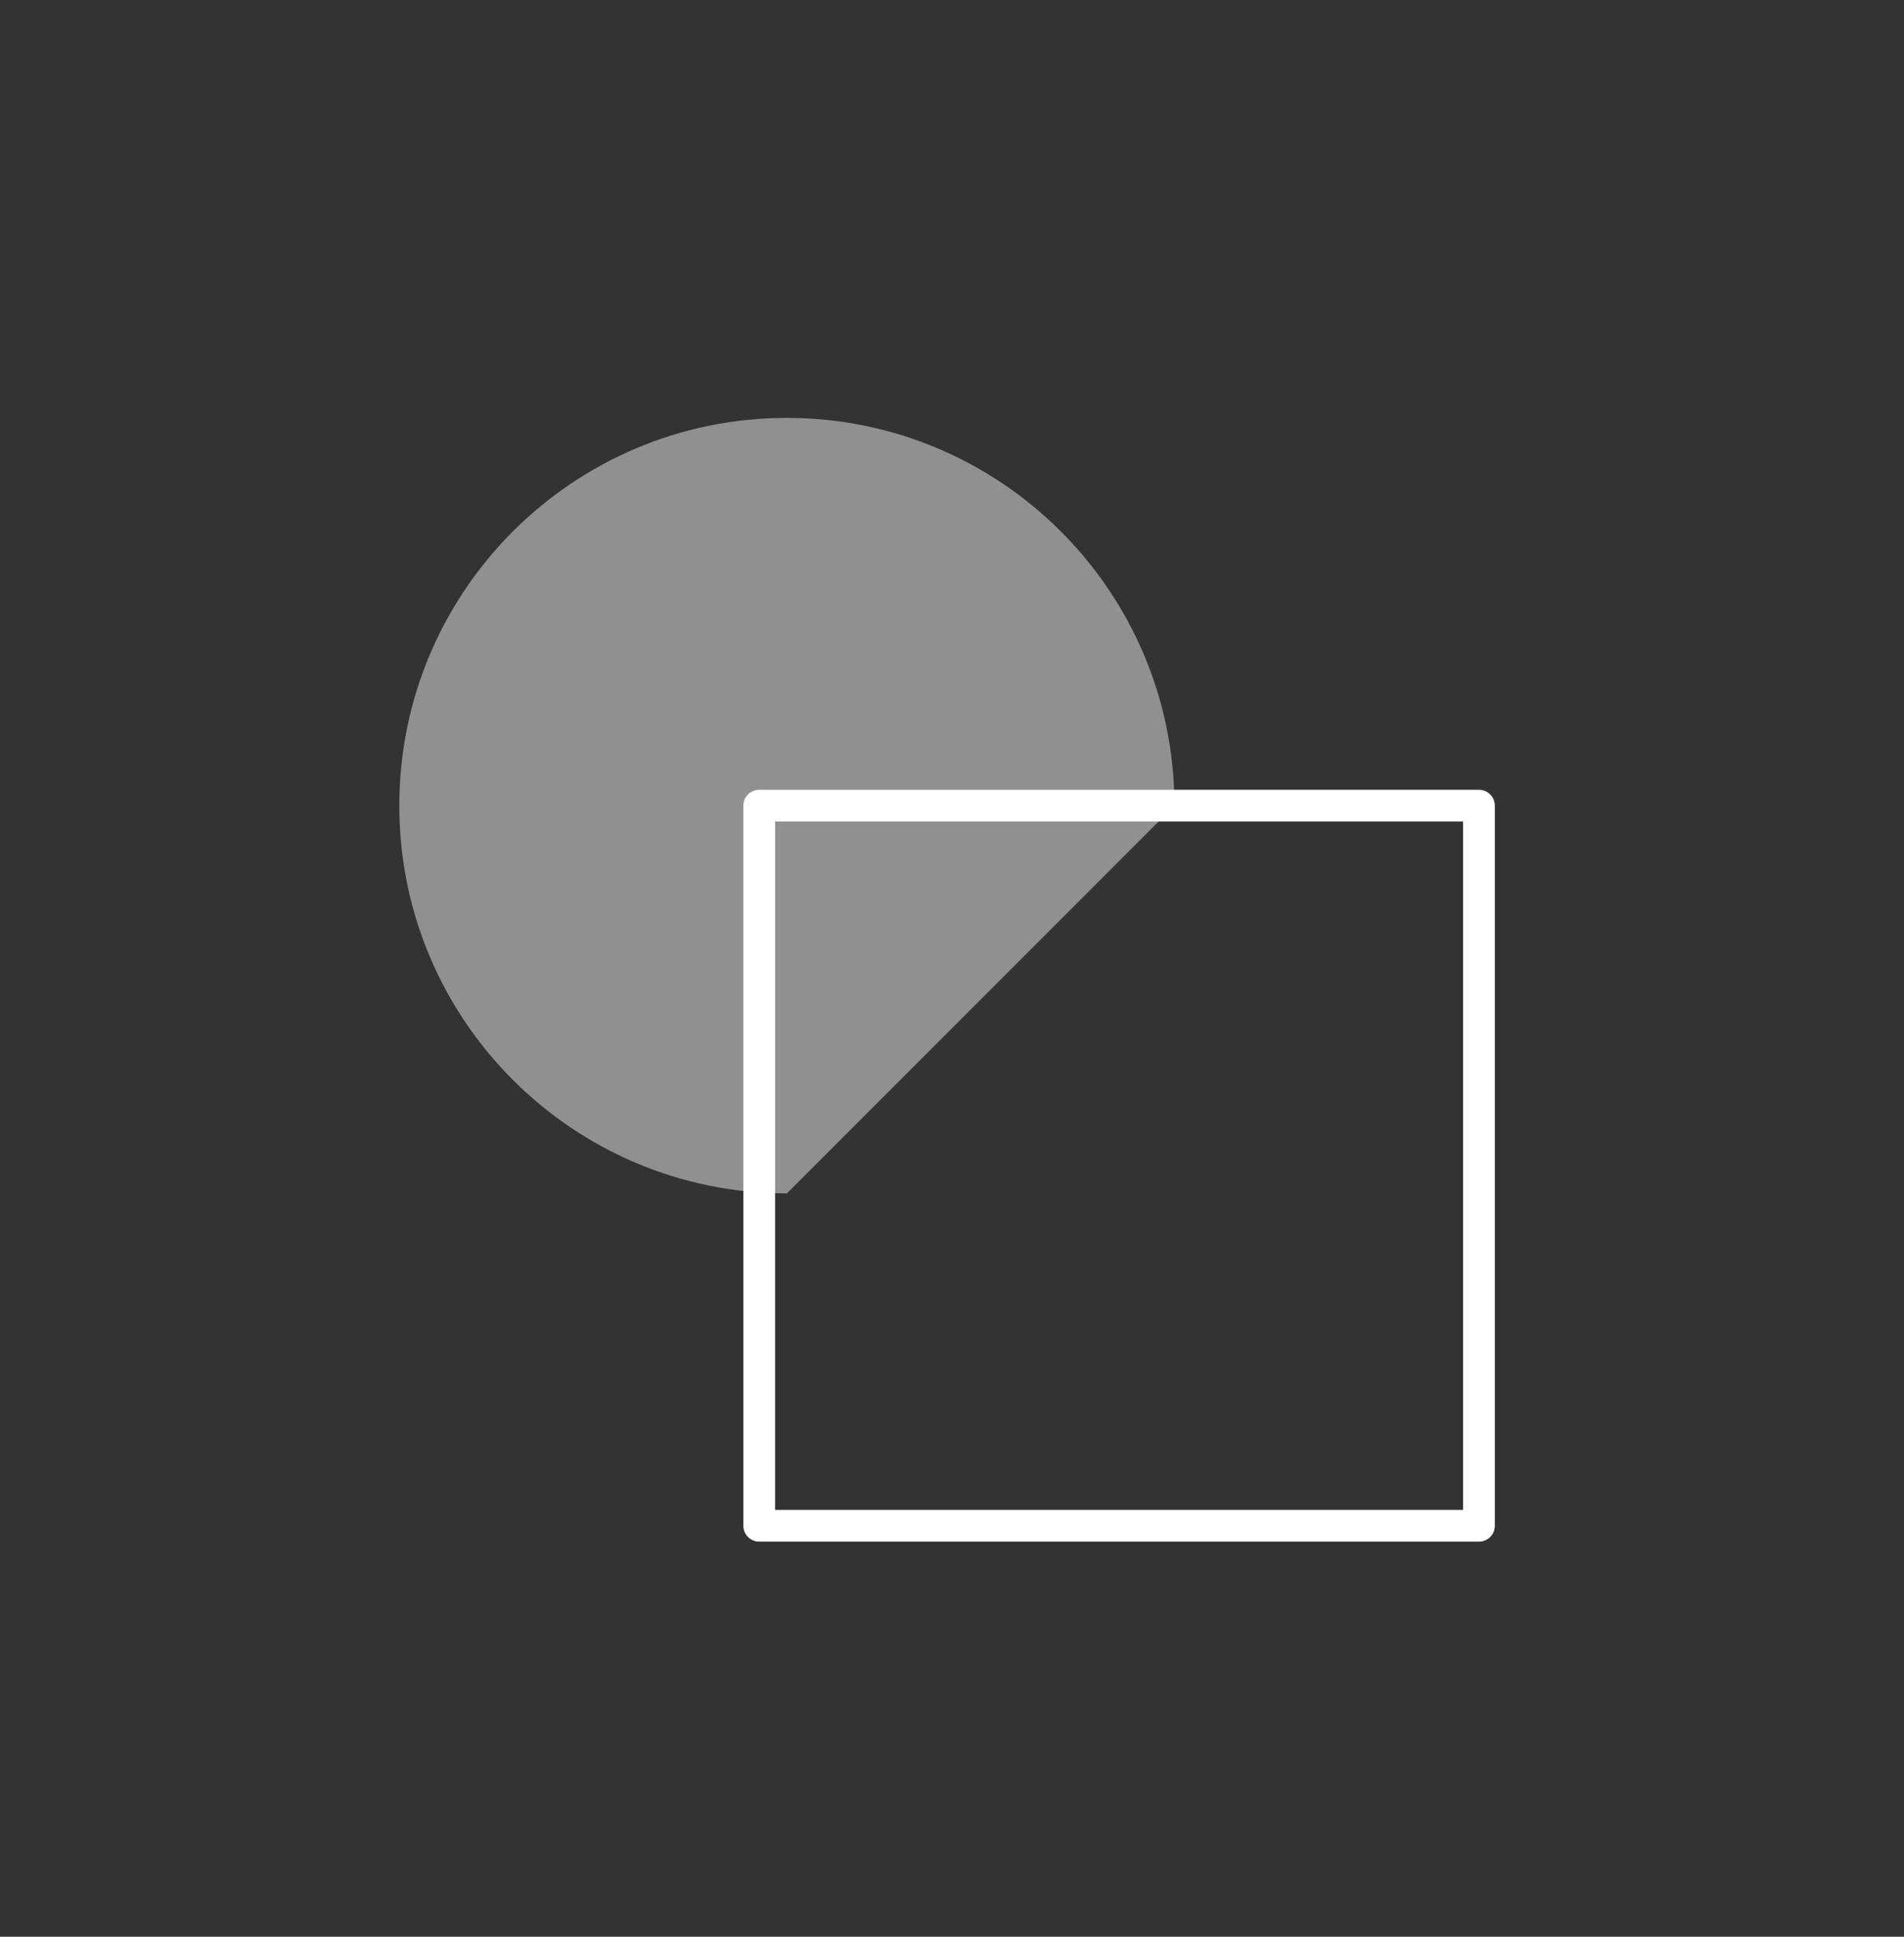
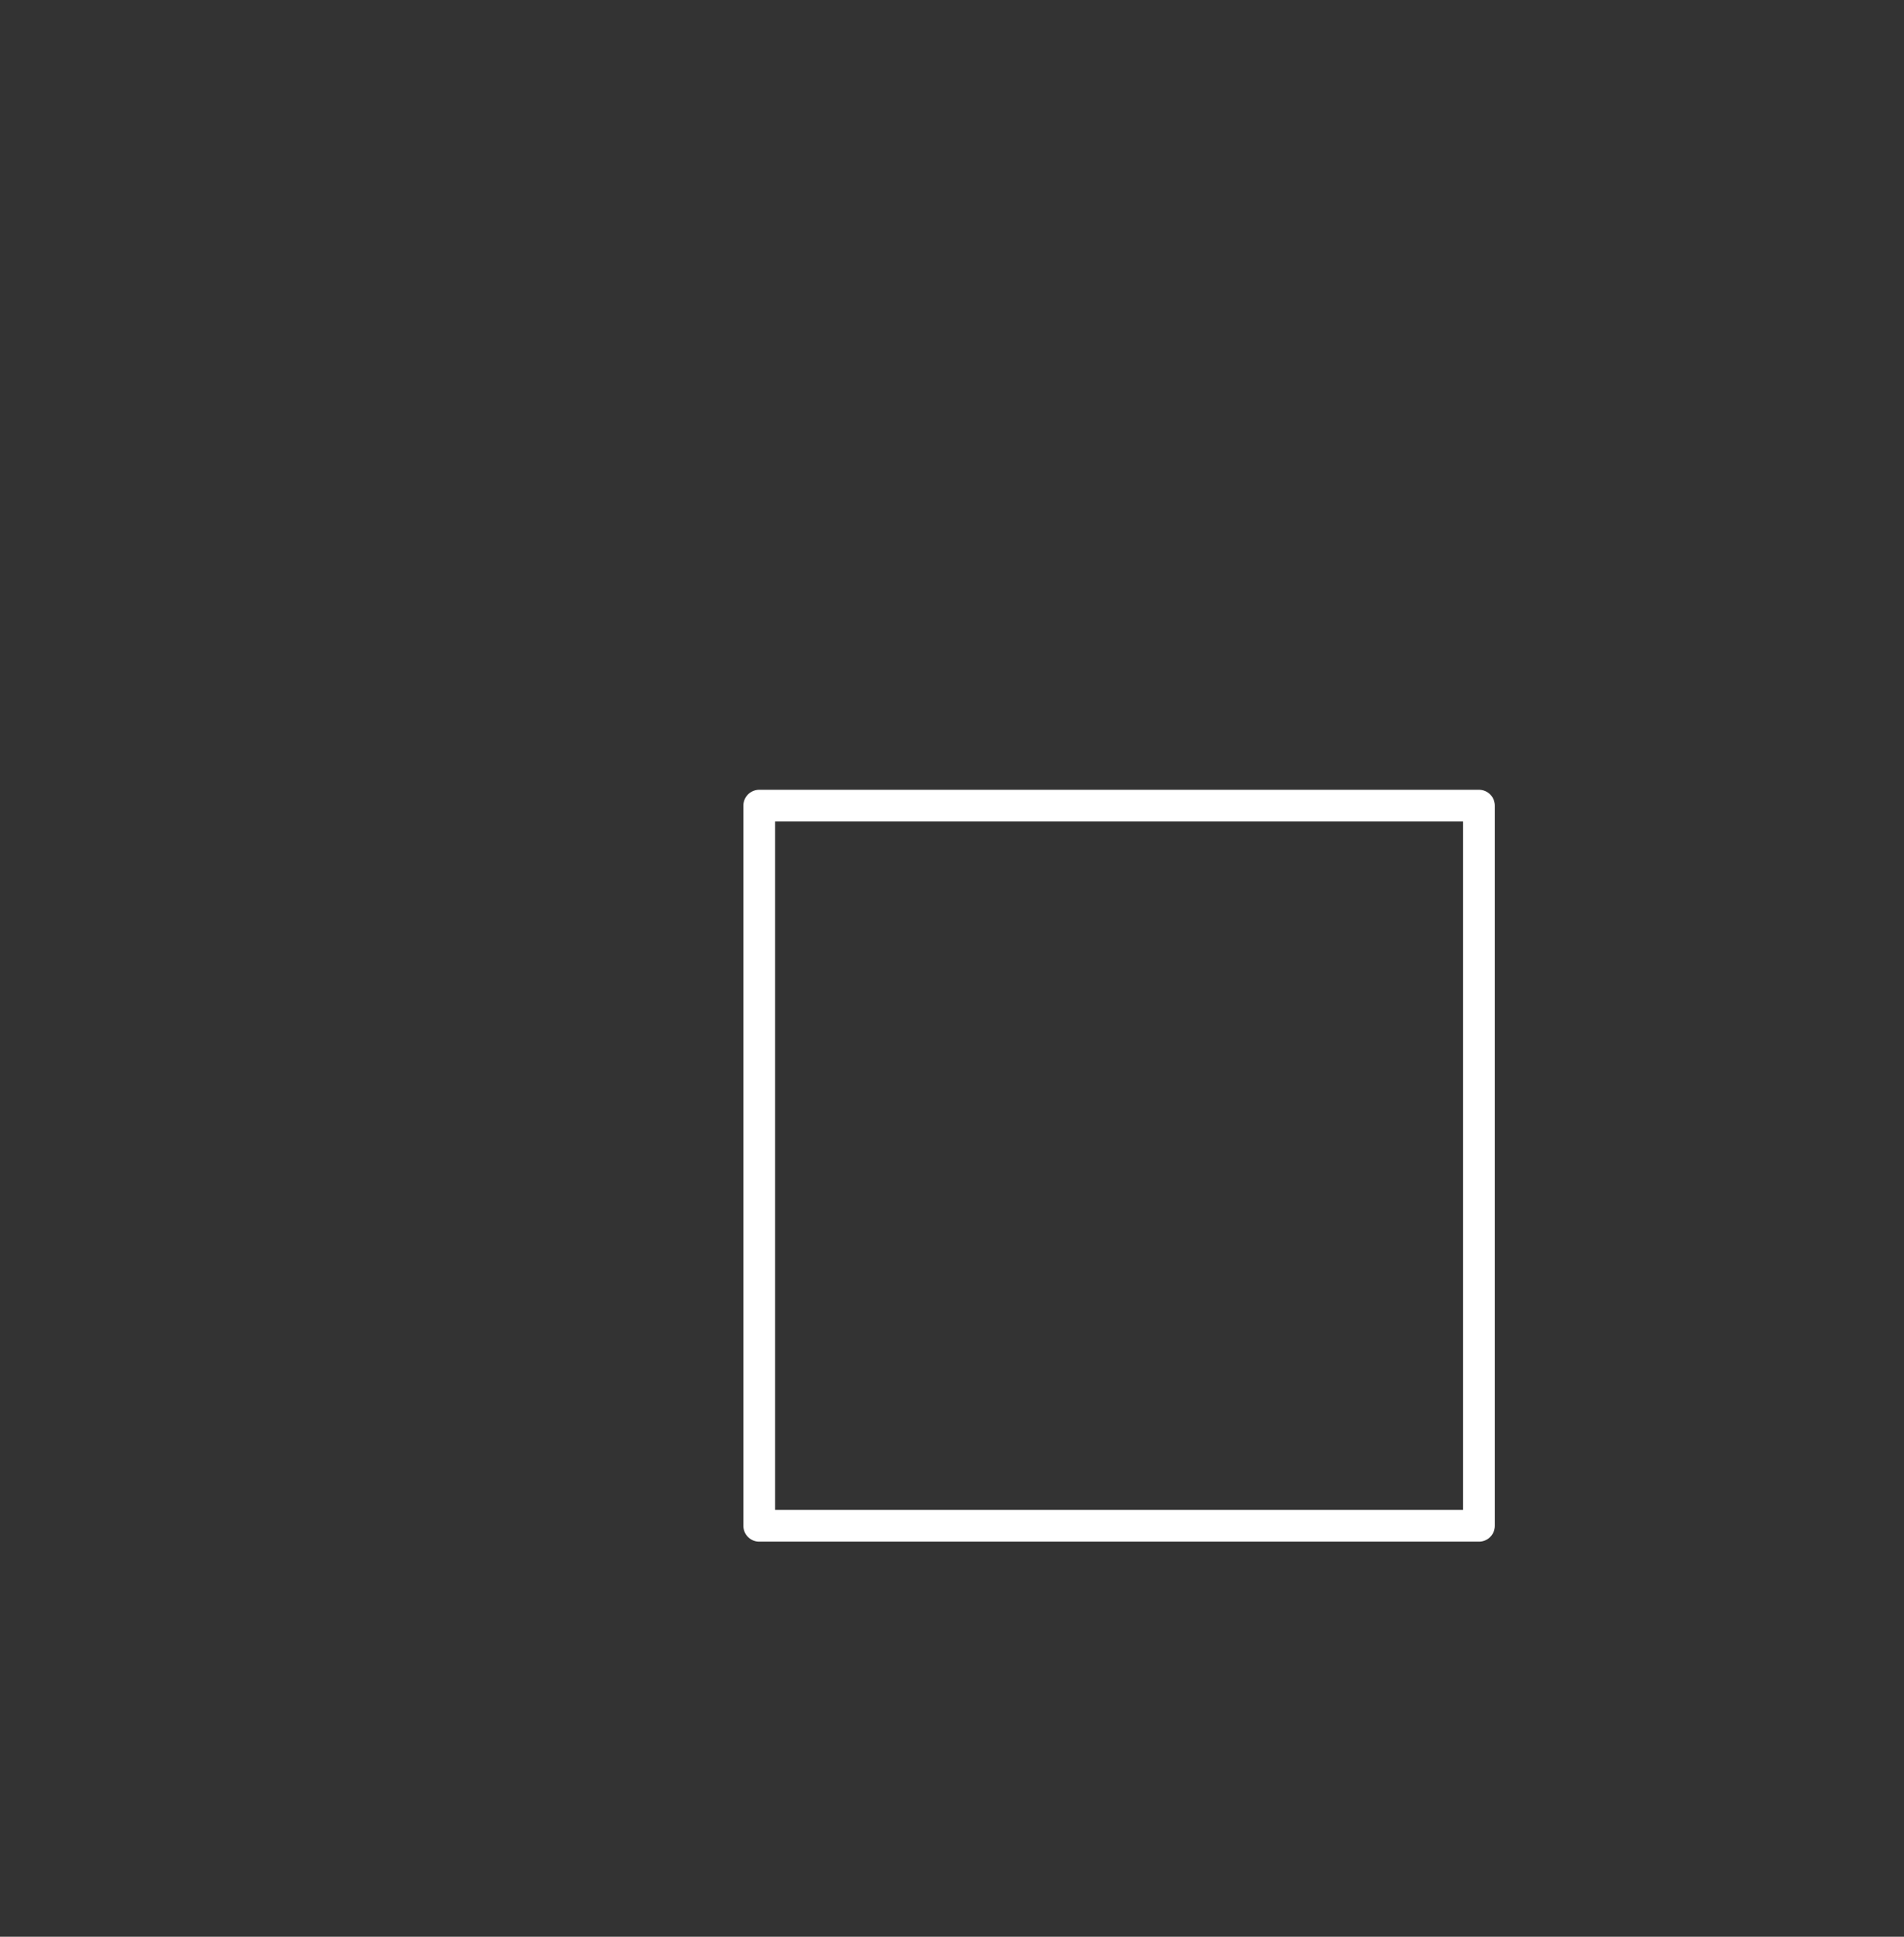
<svg xmlns="http://www.w3.org/2000/svg" width="60" height="61" viewBox="0 0 60 61" fill="none">
  <rect x="0" y="0" width="60" height="61" fill="#333333" stroke="none" />
-   <path d="M24.796 37.588C18.051 37.588 12.583 32.12 12.583 25.375C12.583 18.63 18.051 13.162 24.796 13.162C31.541 13.162 37.009 18.63 37.009 25.375" fill="#909090" />
  <path d="M46.606 25.375H23.925V48.056H46.606V25.375Z" stroke="white" stroke-linejoin="round" />
</svg>